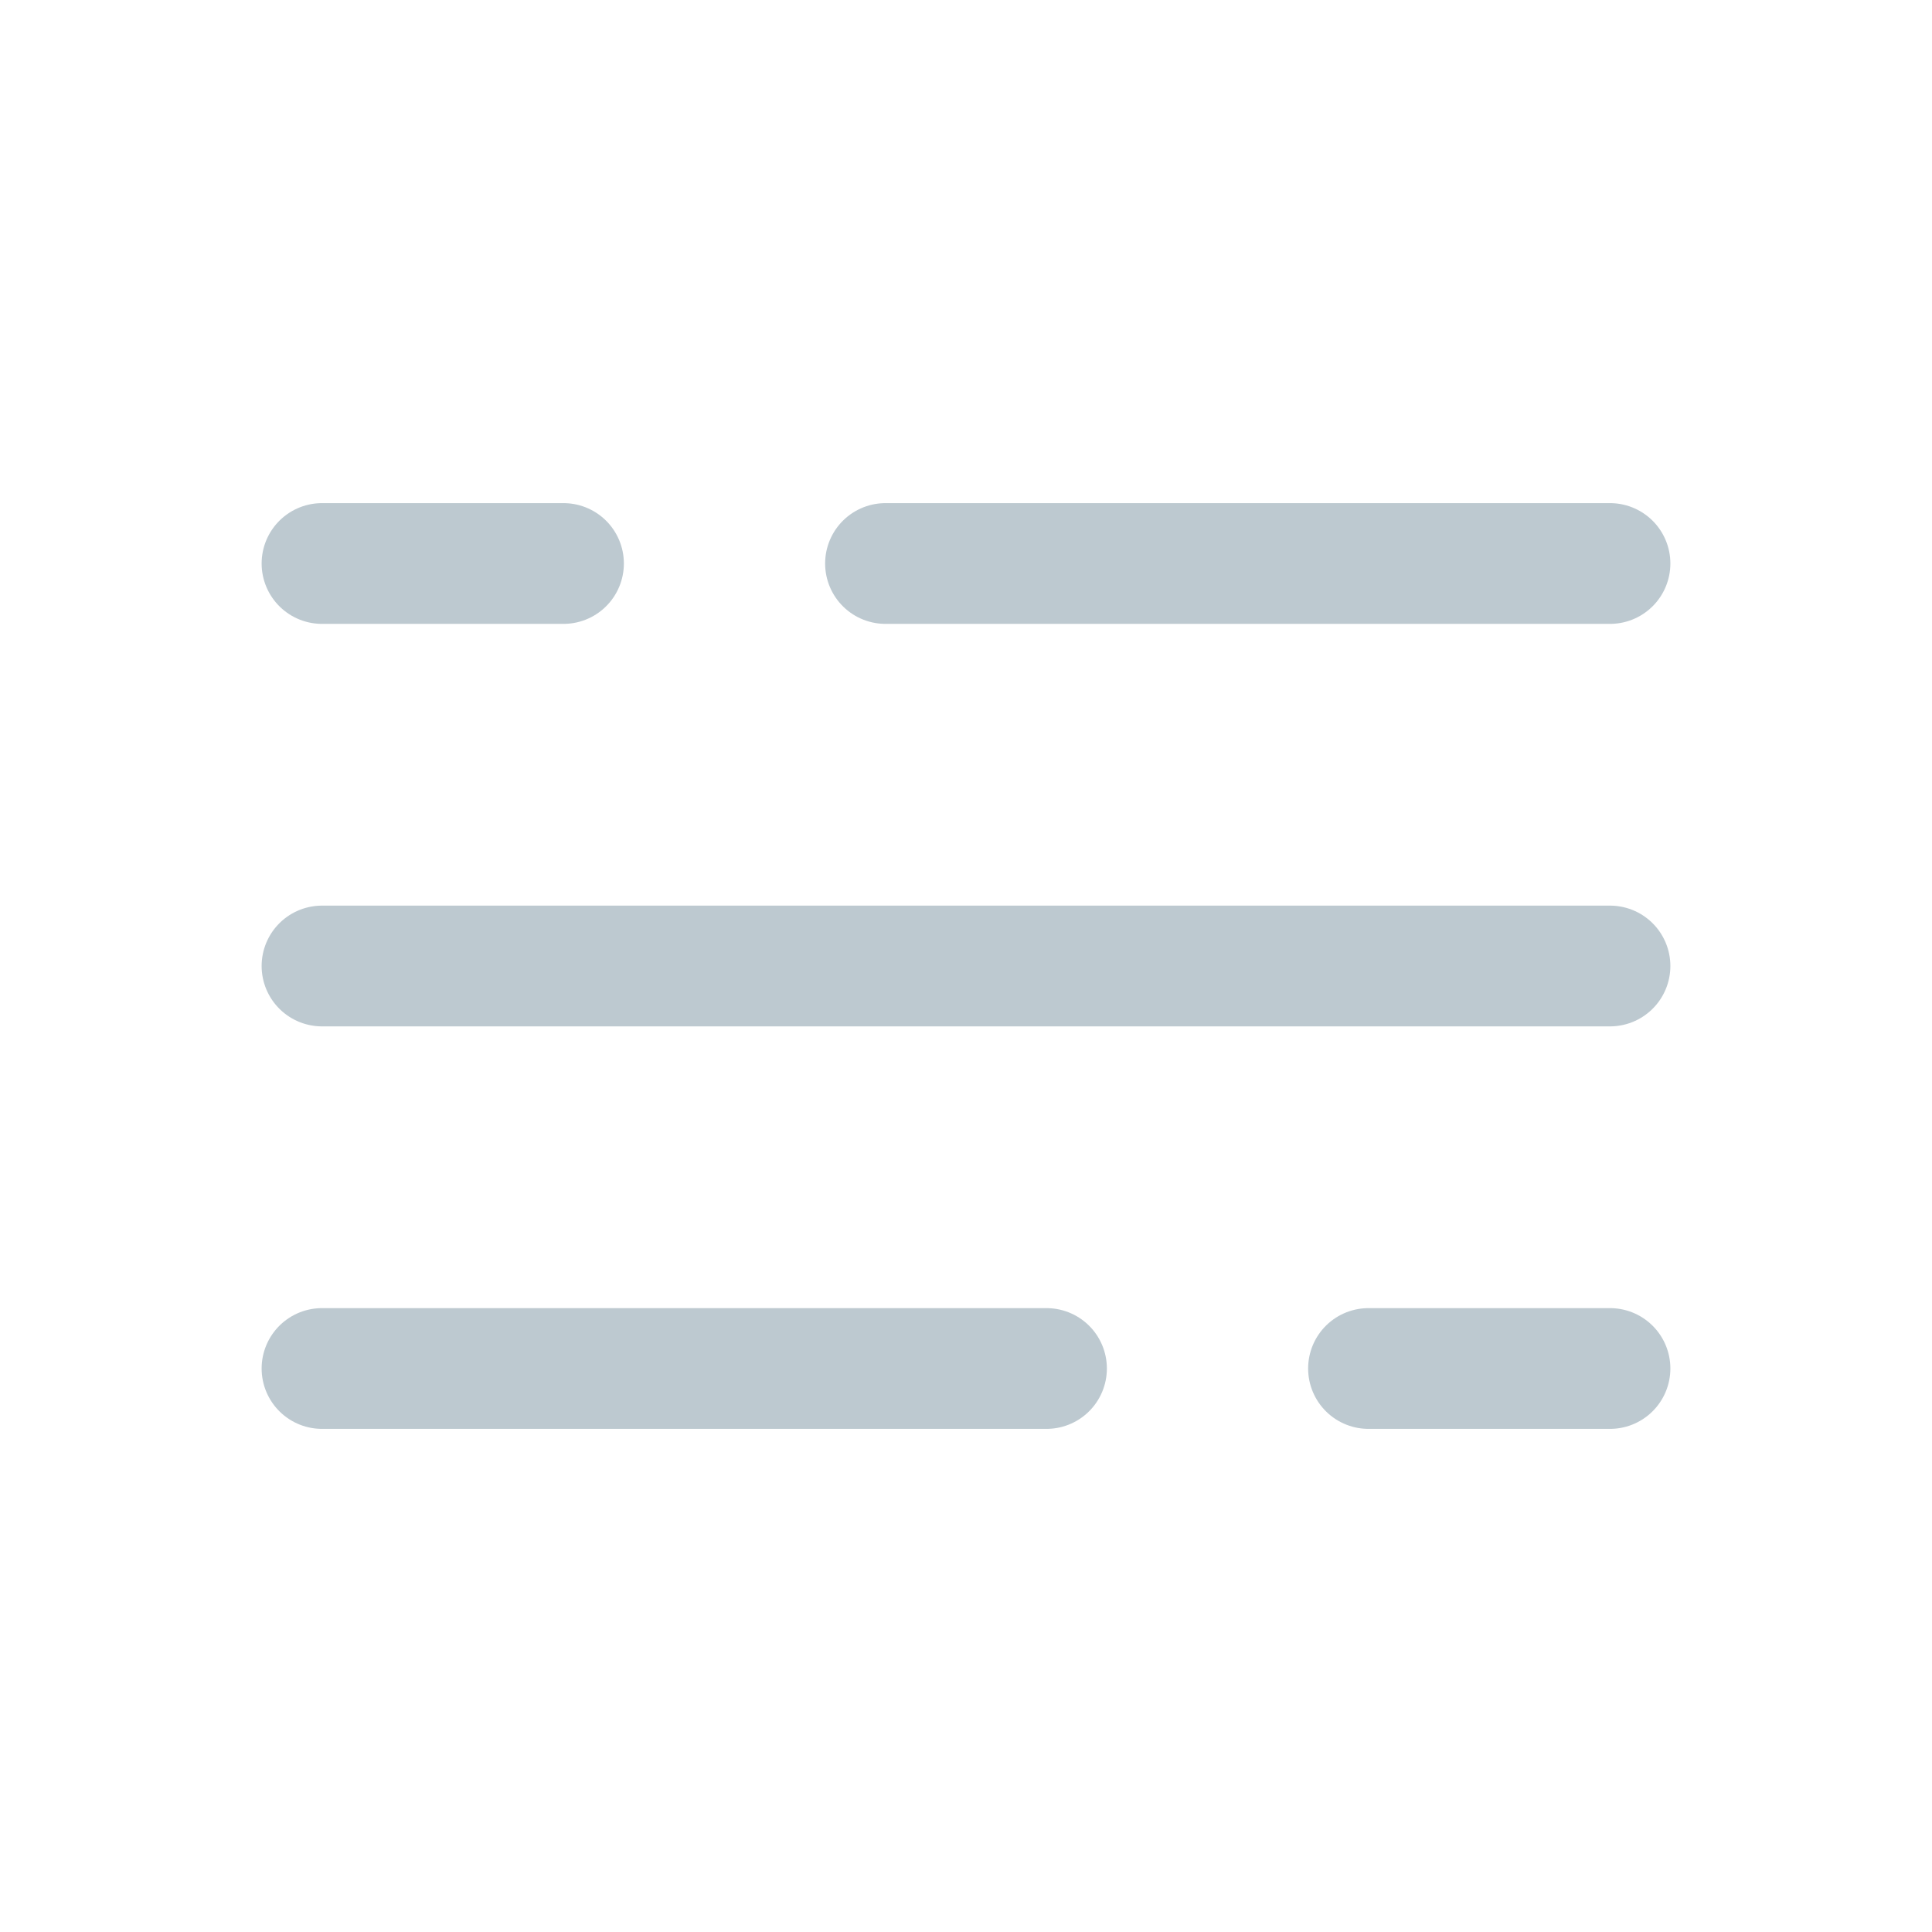
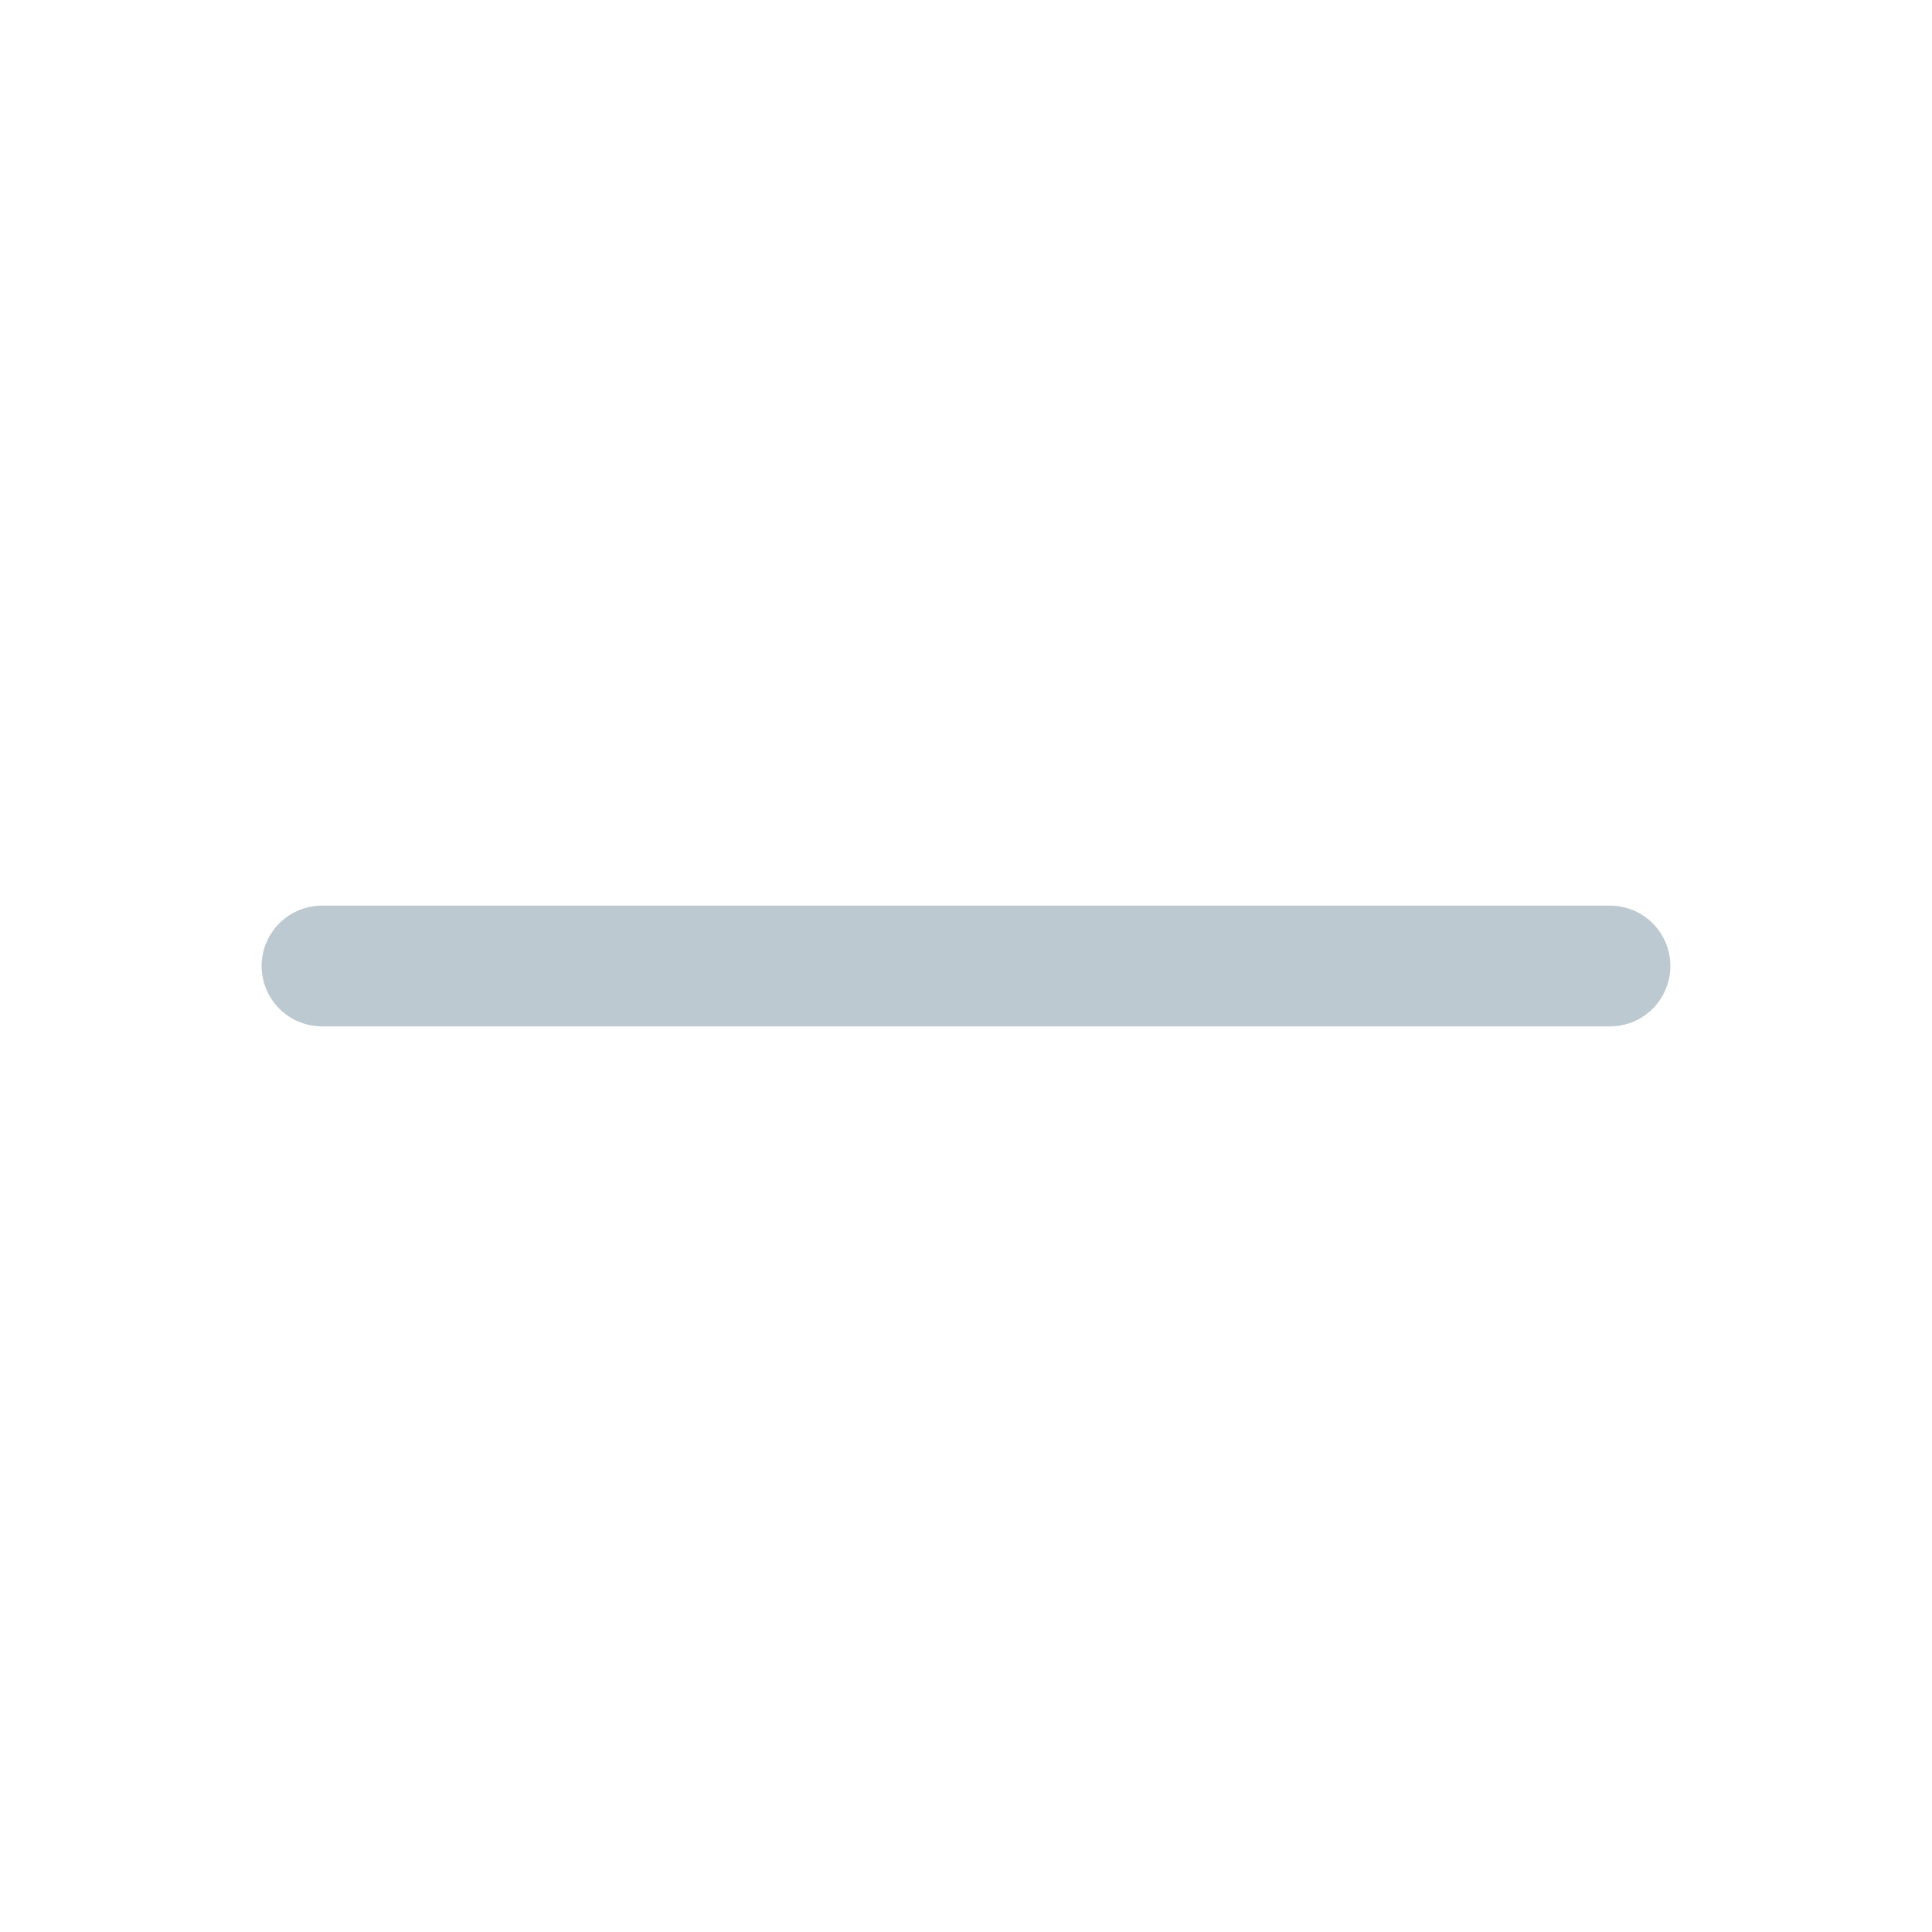
<svg xmlns="http://www.w3.org/2000/svg" width="800px" height="800px" viewBox="0 0 24 24" fill="none">
-   <path d="M4 7L7 7M20 7L11 7" stroke="#BDC9D0" stroke-width="1.5" stroke-linecap="round" />
-   <path d="M20 17H17M4 17L13 17" stroke="#BDC9D0" stroke-width="1.5" stroke-linecap="round" />
  <path d="M4 12H7L20 12" stroke="#BDC9D0" stroke-width="1.5" stroke-linecap="round" />
</svg>